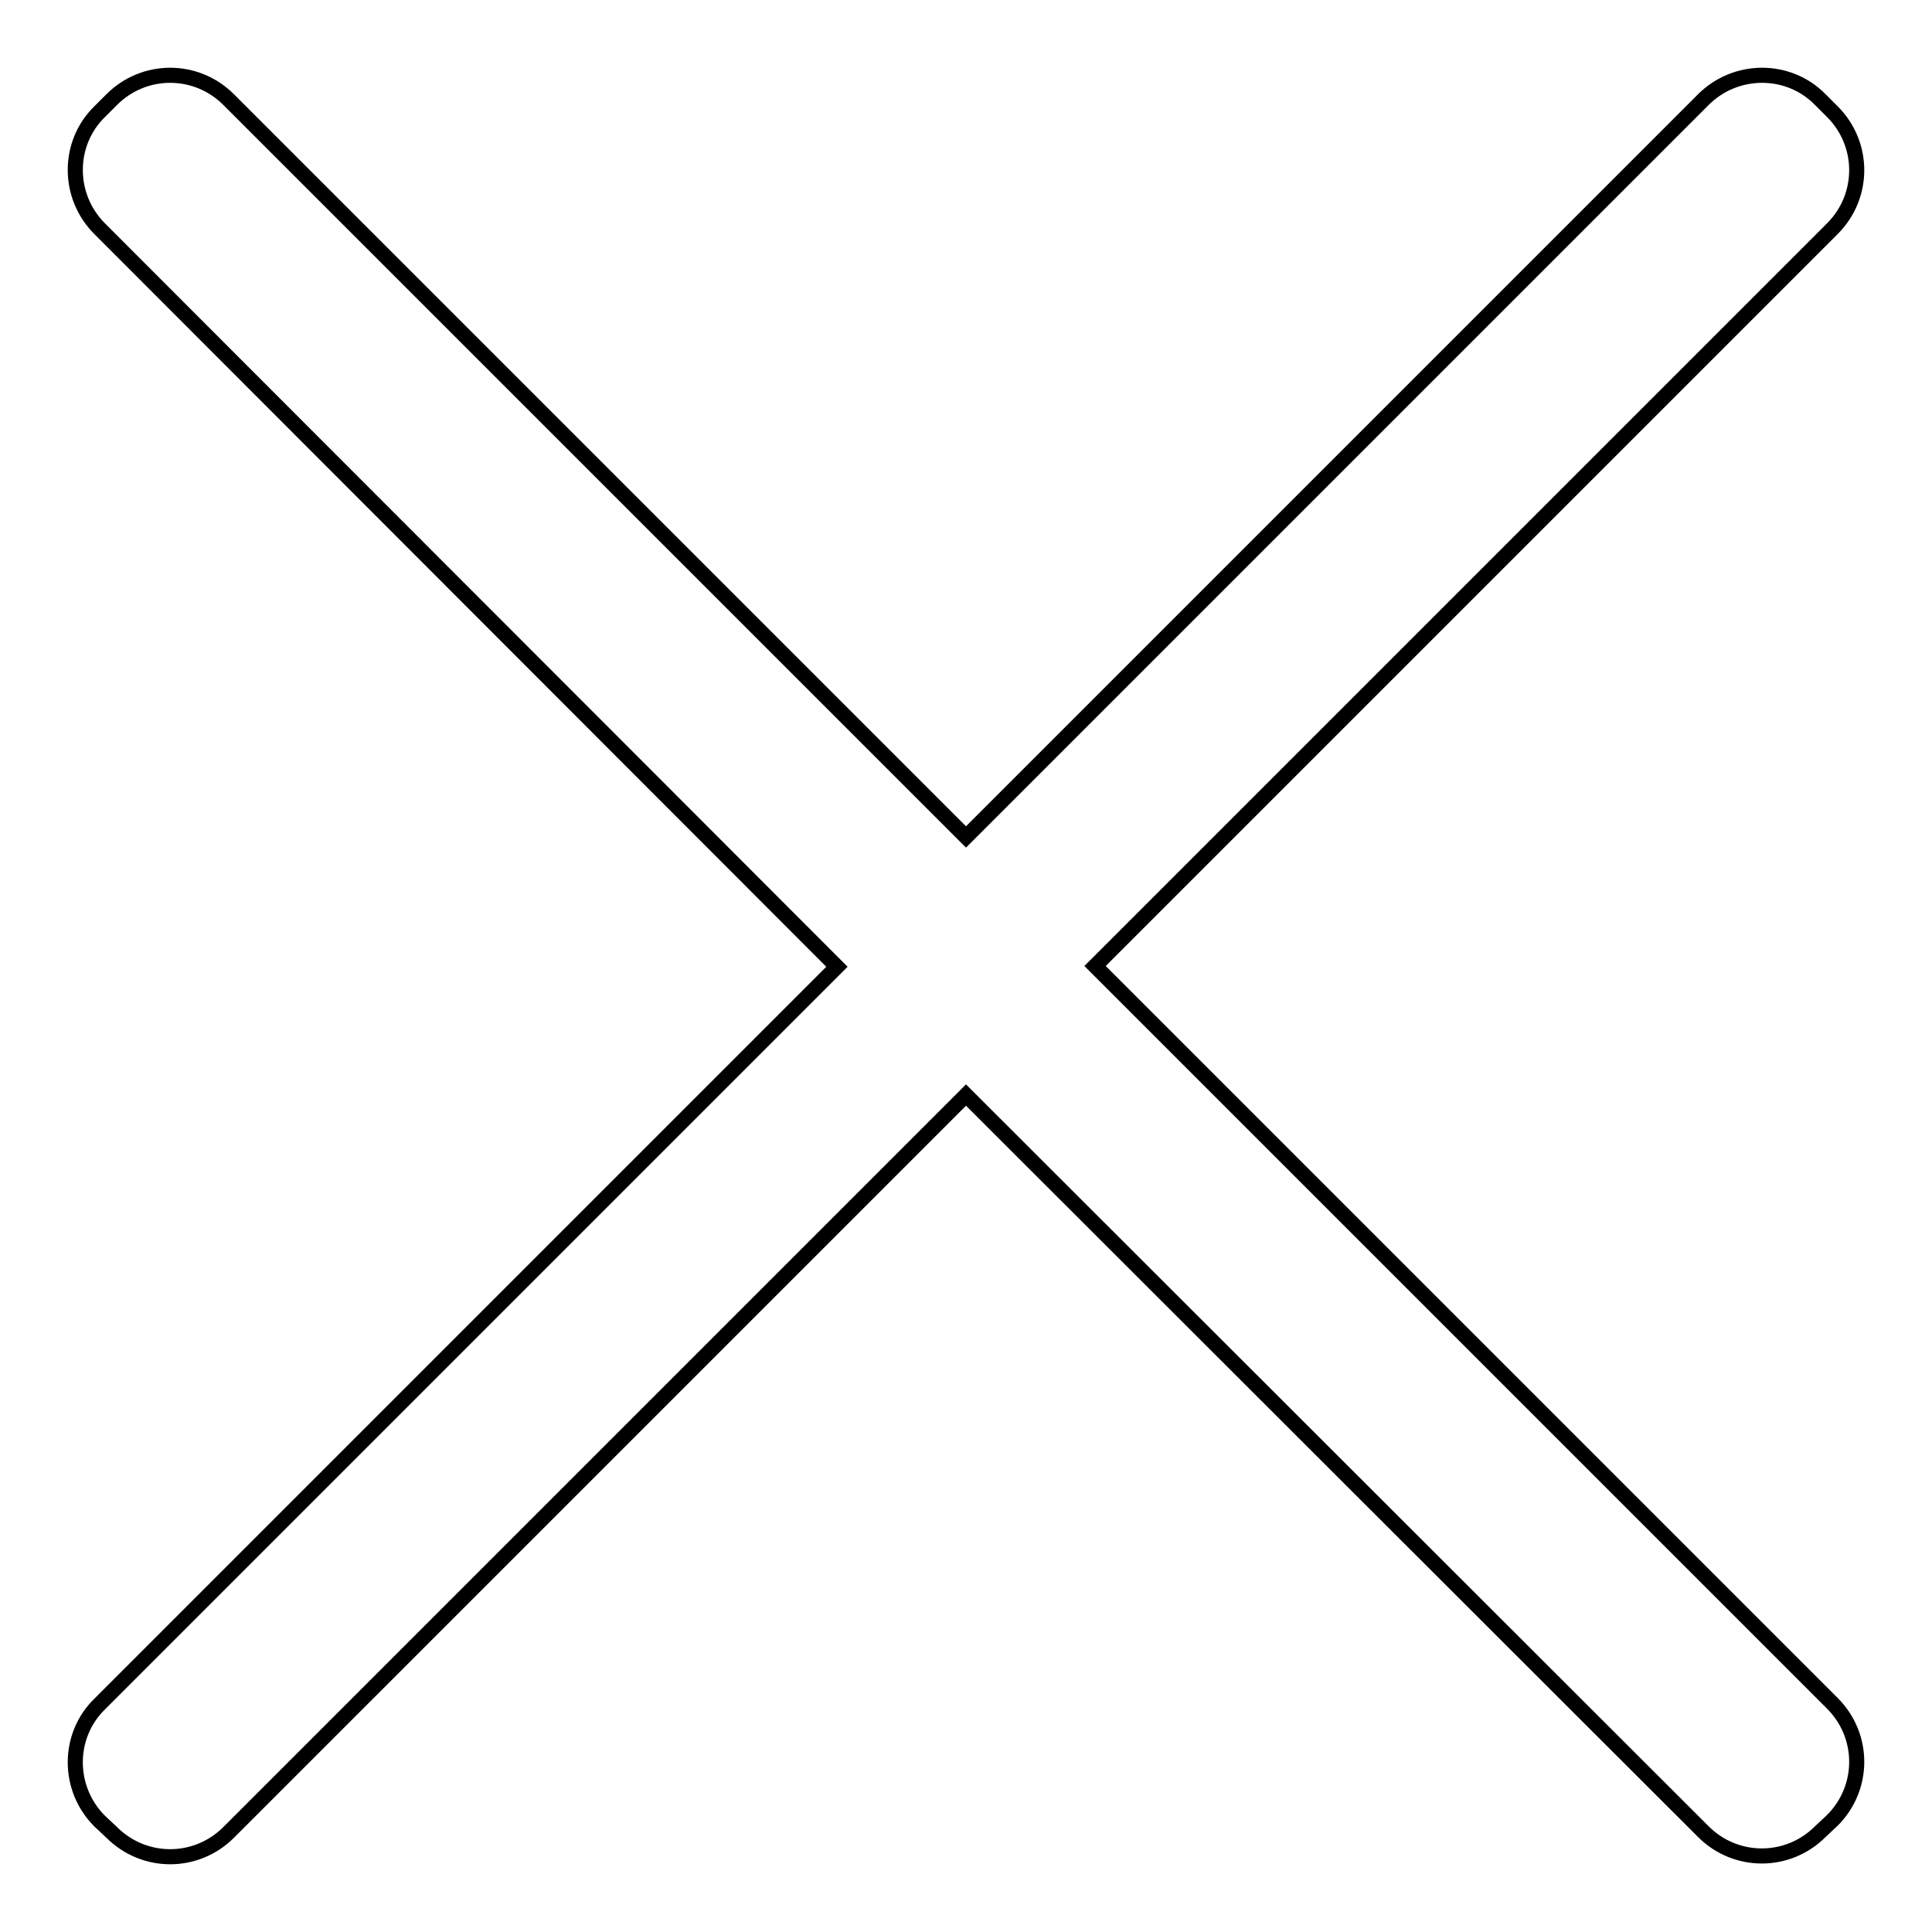
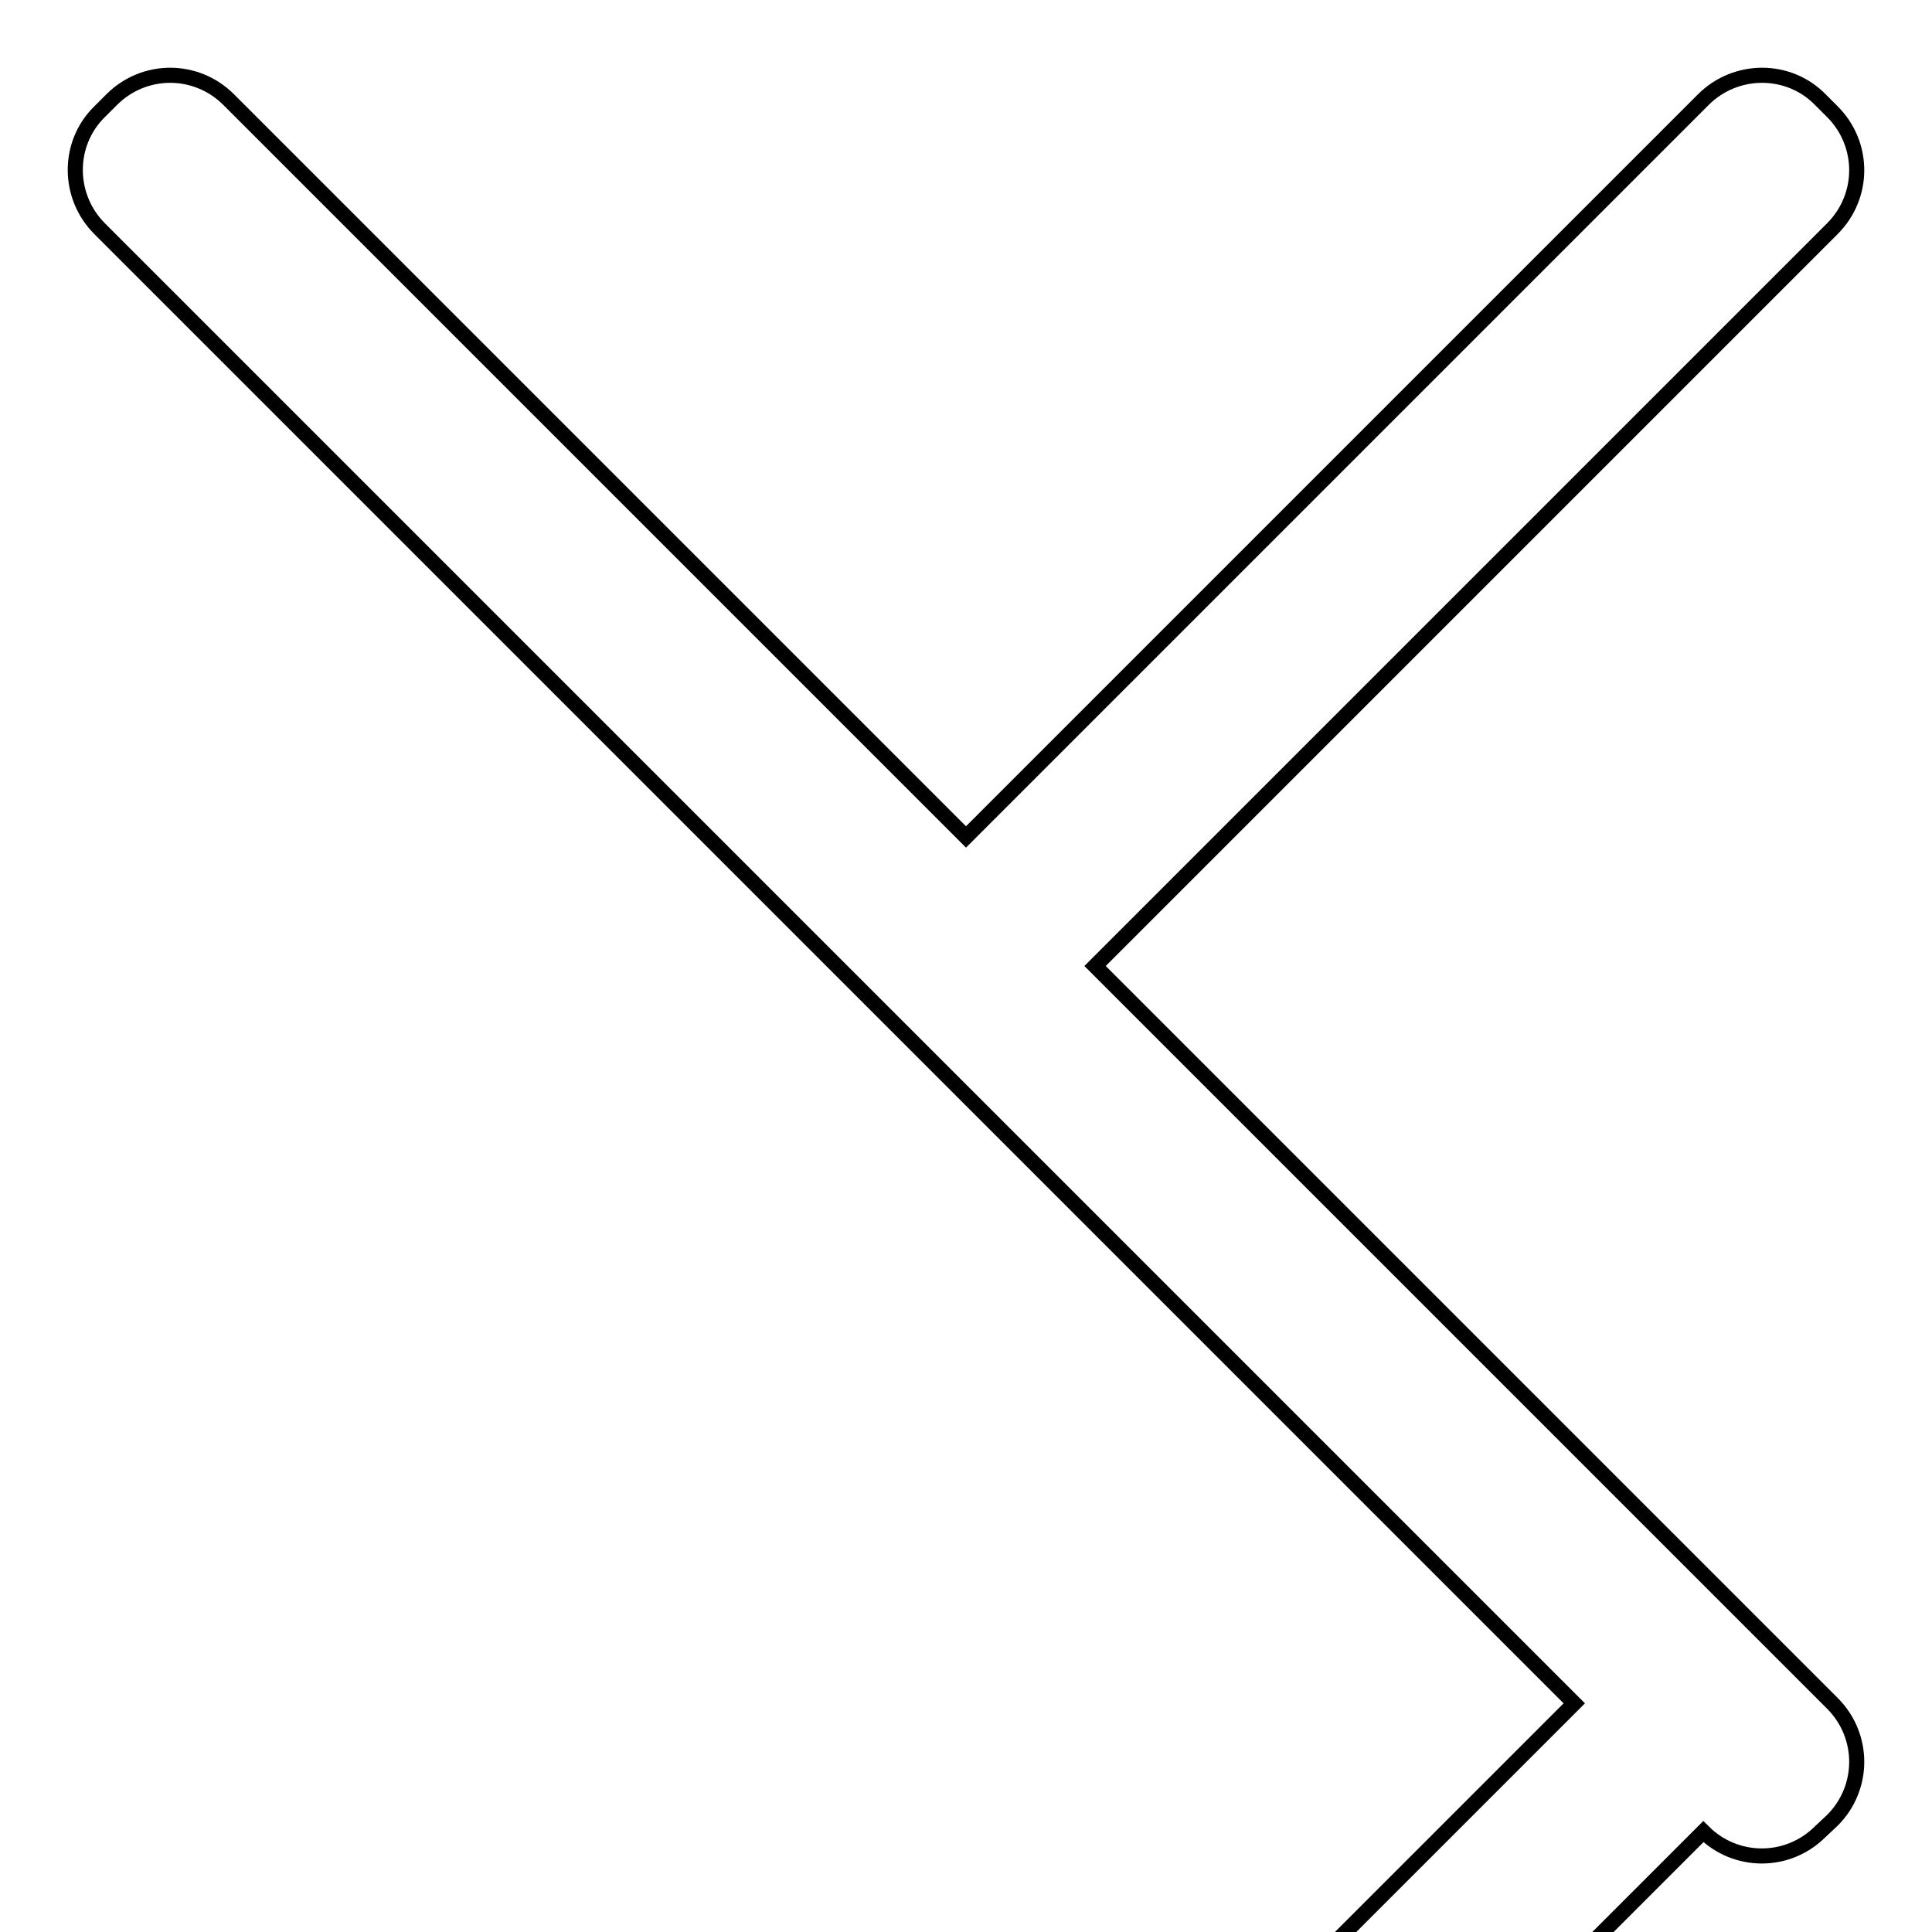
<svg xmlns="http://www.w3.org/2000/svg" version="1.1" x="0px" y="0px" viewBox="0 0 256 256" enable-background="new 0 0 256 256" xml:space="preserve">
  <g>
-     <path stroke-width="2" fill-opacity="0" stroke="#000000" d="M128,110.9l97.7-97.7c4.3-4.3,11.3-4.3,15.5,0l1.6,1.6c4.3,4.3,4.3,11.2,0,15.5L145.1,128l97.7,97.7 c4.3,4.3,4.3,11.2,0,15.5l-1.6,1.5c-4.3,4.3-11.2,4.3-15.5,0L128,145.1l-97.7,97.7c-4.3,4.3-11.2,4.3-15.5,0l-1.6-1.5 c-4.3-4.3-4.3-11.3,0-15.5l97.7-97.7L13.2,30.3c-4.3-4.3-4.3-11.3,0-15.5l1.6-1.6c4.3-4.3,11.2-4.3,15.5,0L128,110.9z" />
+     <path stroke-width="2" fill-opacity="0" stroke="#000000" d="M128,110.9l97.7-97.7c4.3-4.3,11.3-4.3,15.5,0l1.6,1.6c4.3,4.3,4.3,11.2,0,15.5L145.1,128l97.7,97.7 c4.3,4.3,4.3,11.2,0,15.5l-1.6,1.5c-4.3,4.3-11.2,4.3-15.5,0l-97.7,97.7c-4.3,4.3-11.2,4.3-15.5,0l-1.6-1.5 c-4.3-4.3-4.3-11.3,0-15.5l97.7-97.7L13.2,30.3c-4.3-4.3-4.3-11.3,0-15.5l1.6-1.6c4.3-4.3,11.2-4.3,15.5,0L128,110.9z" />
  </g>
</svg>